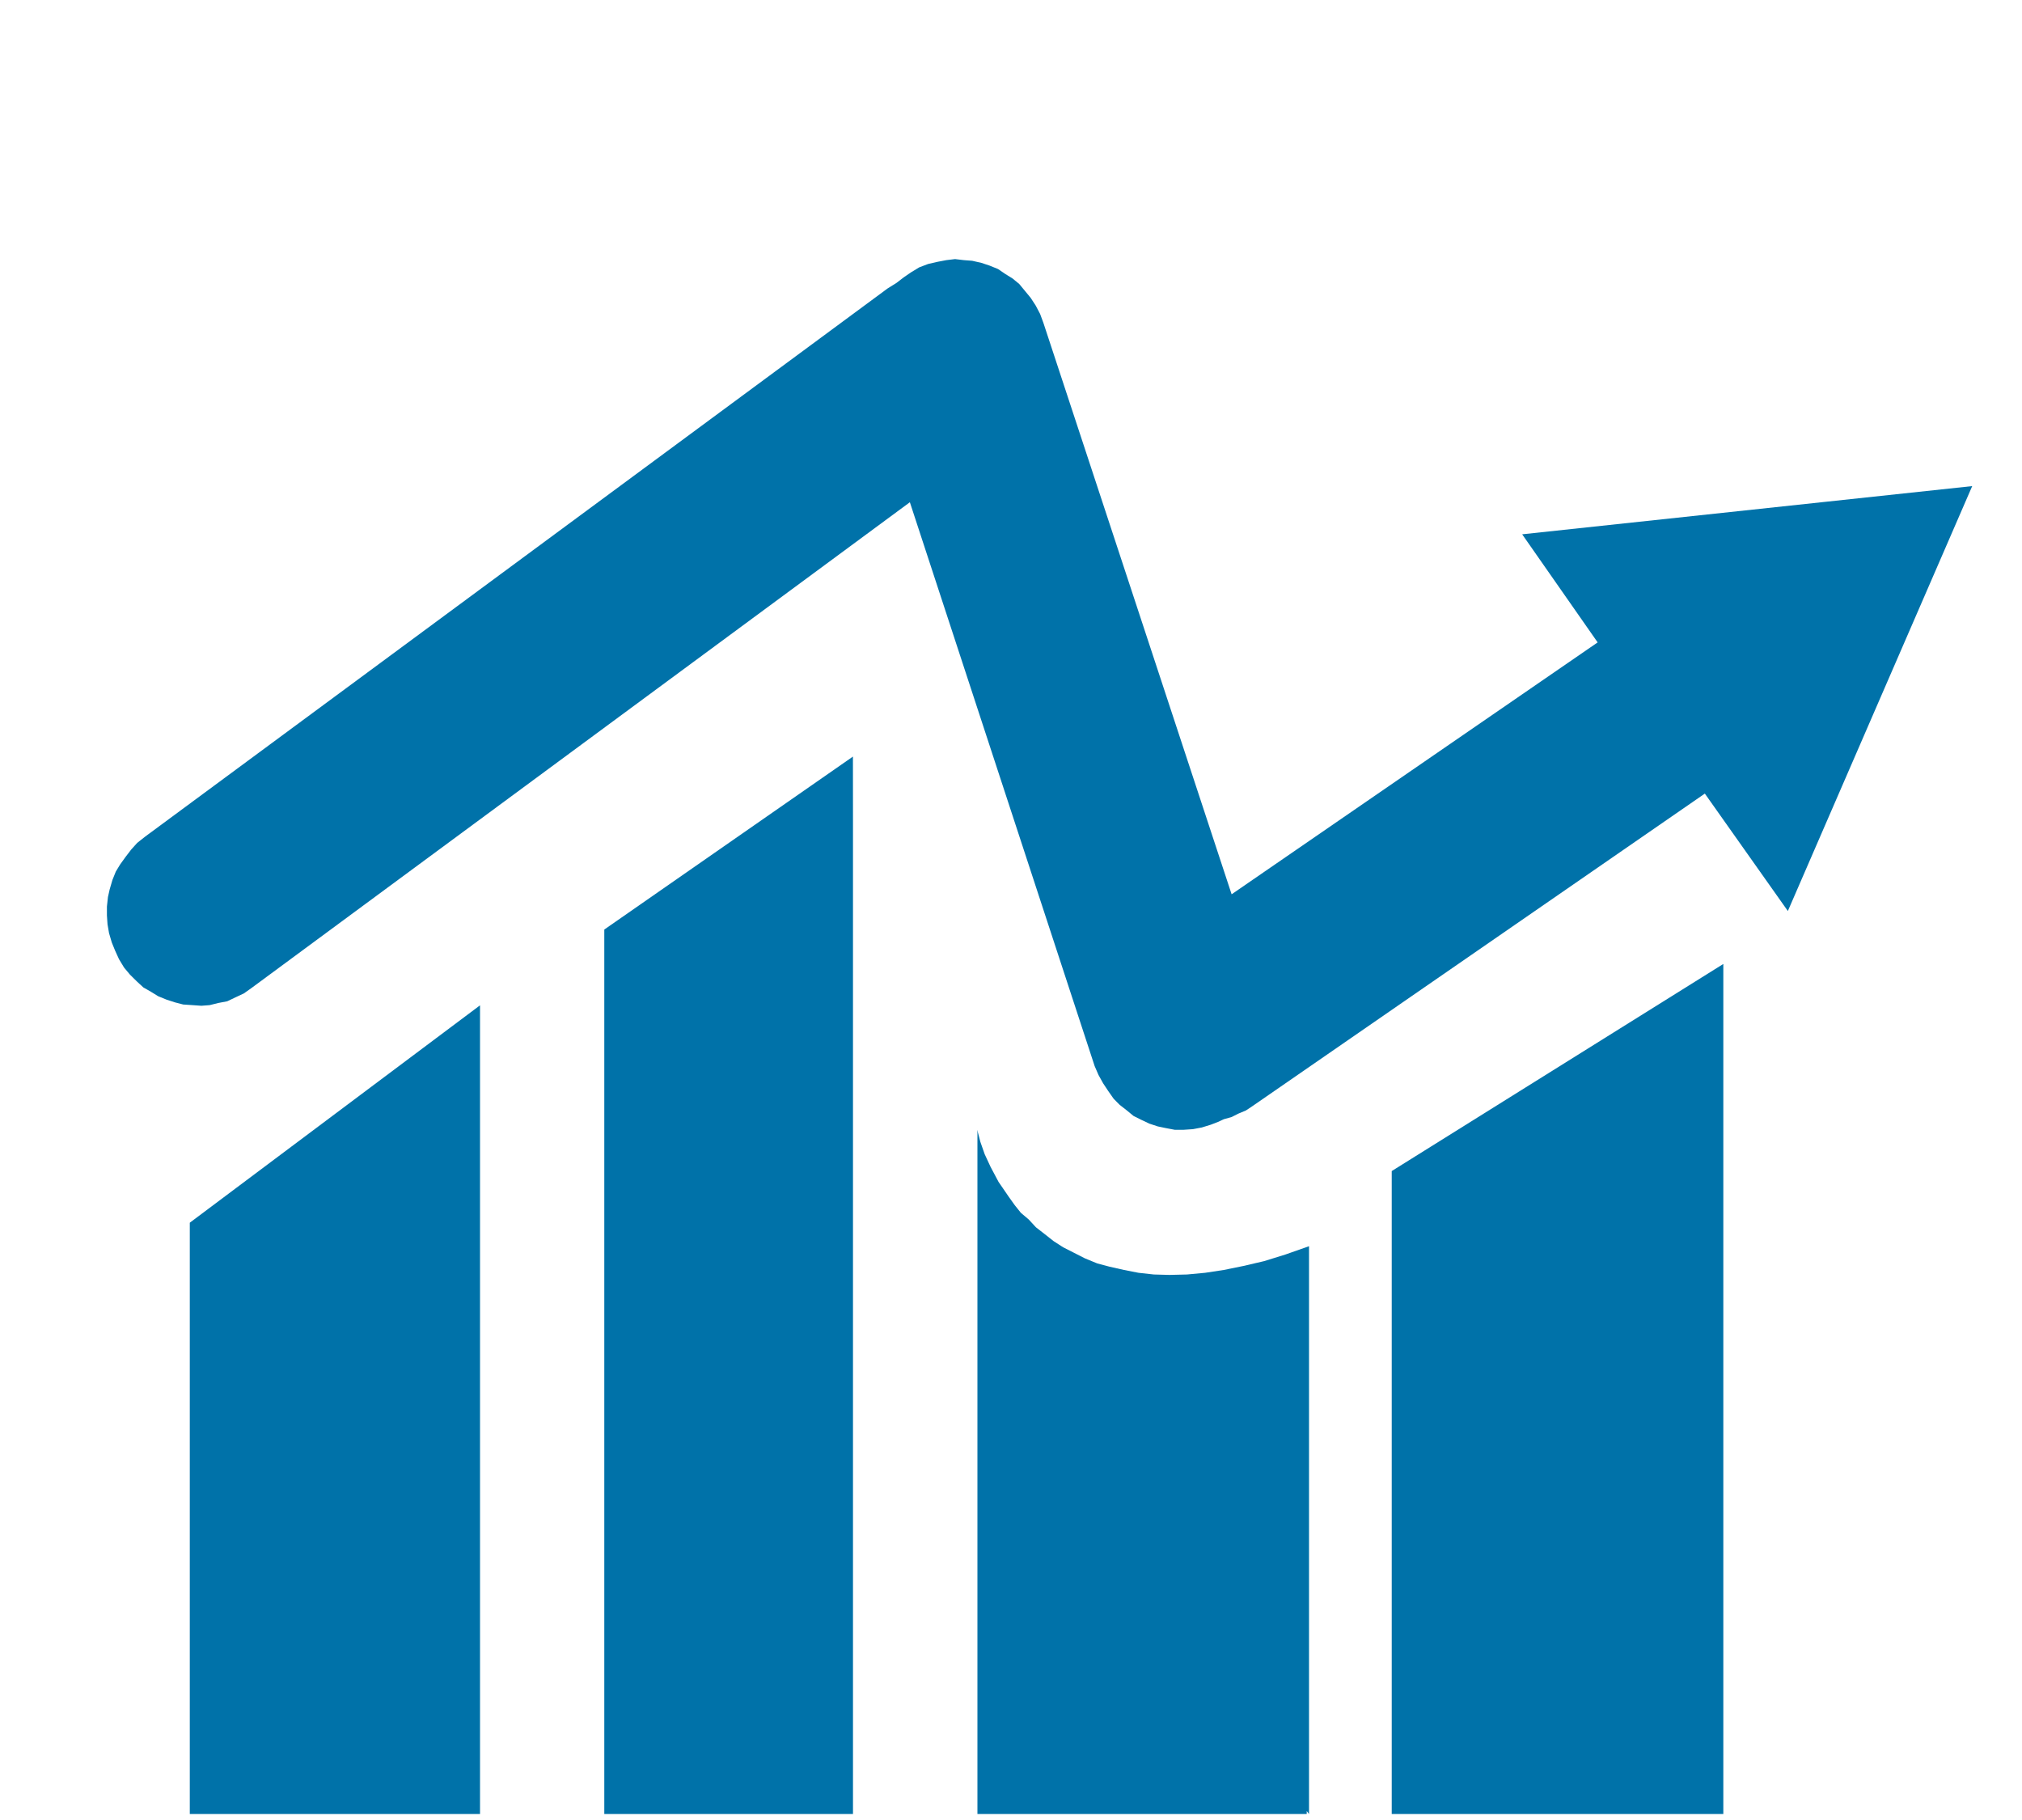
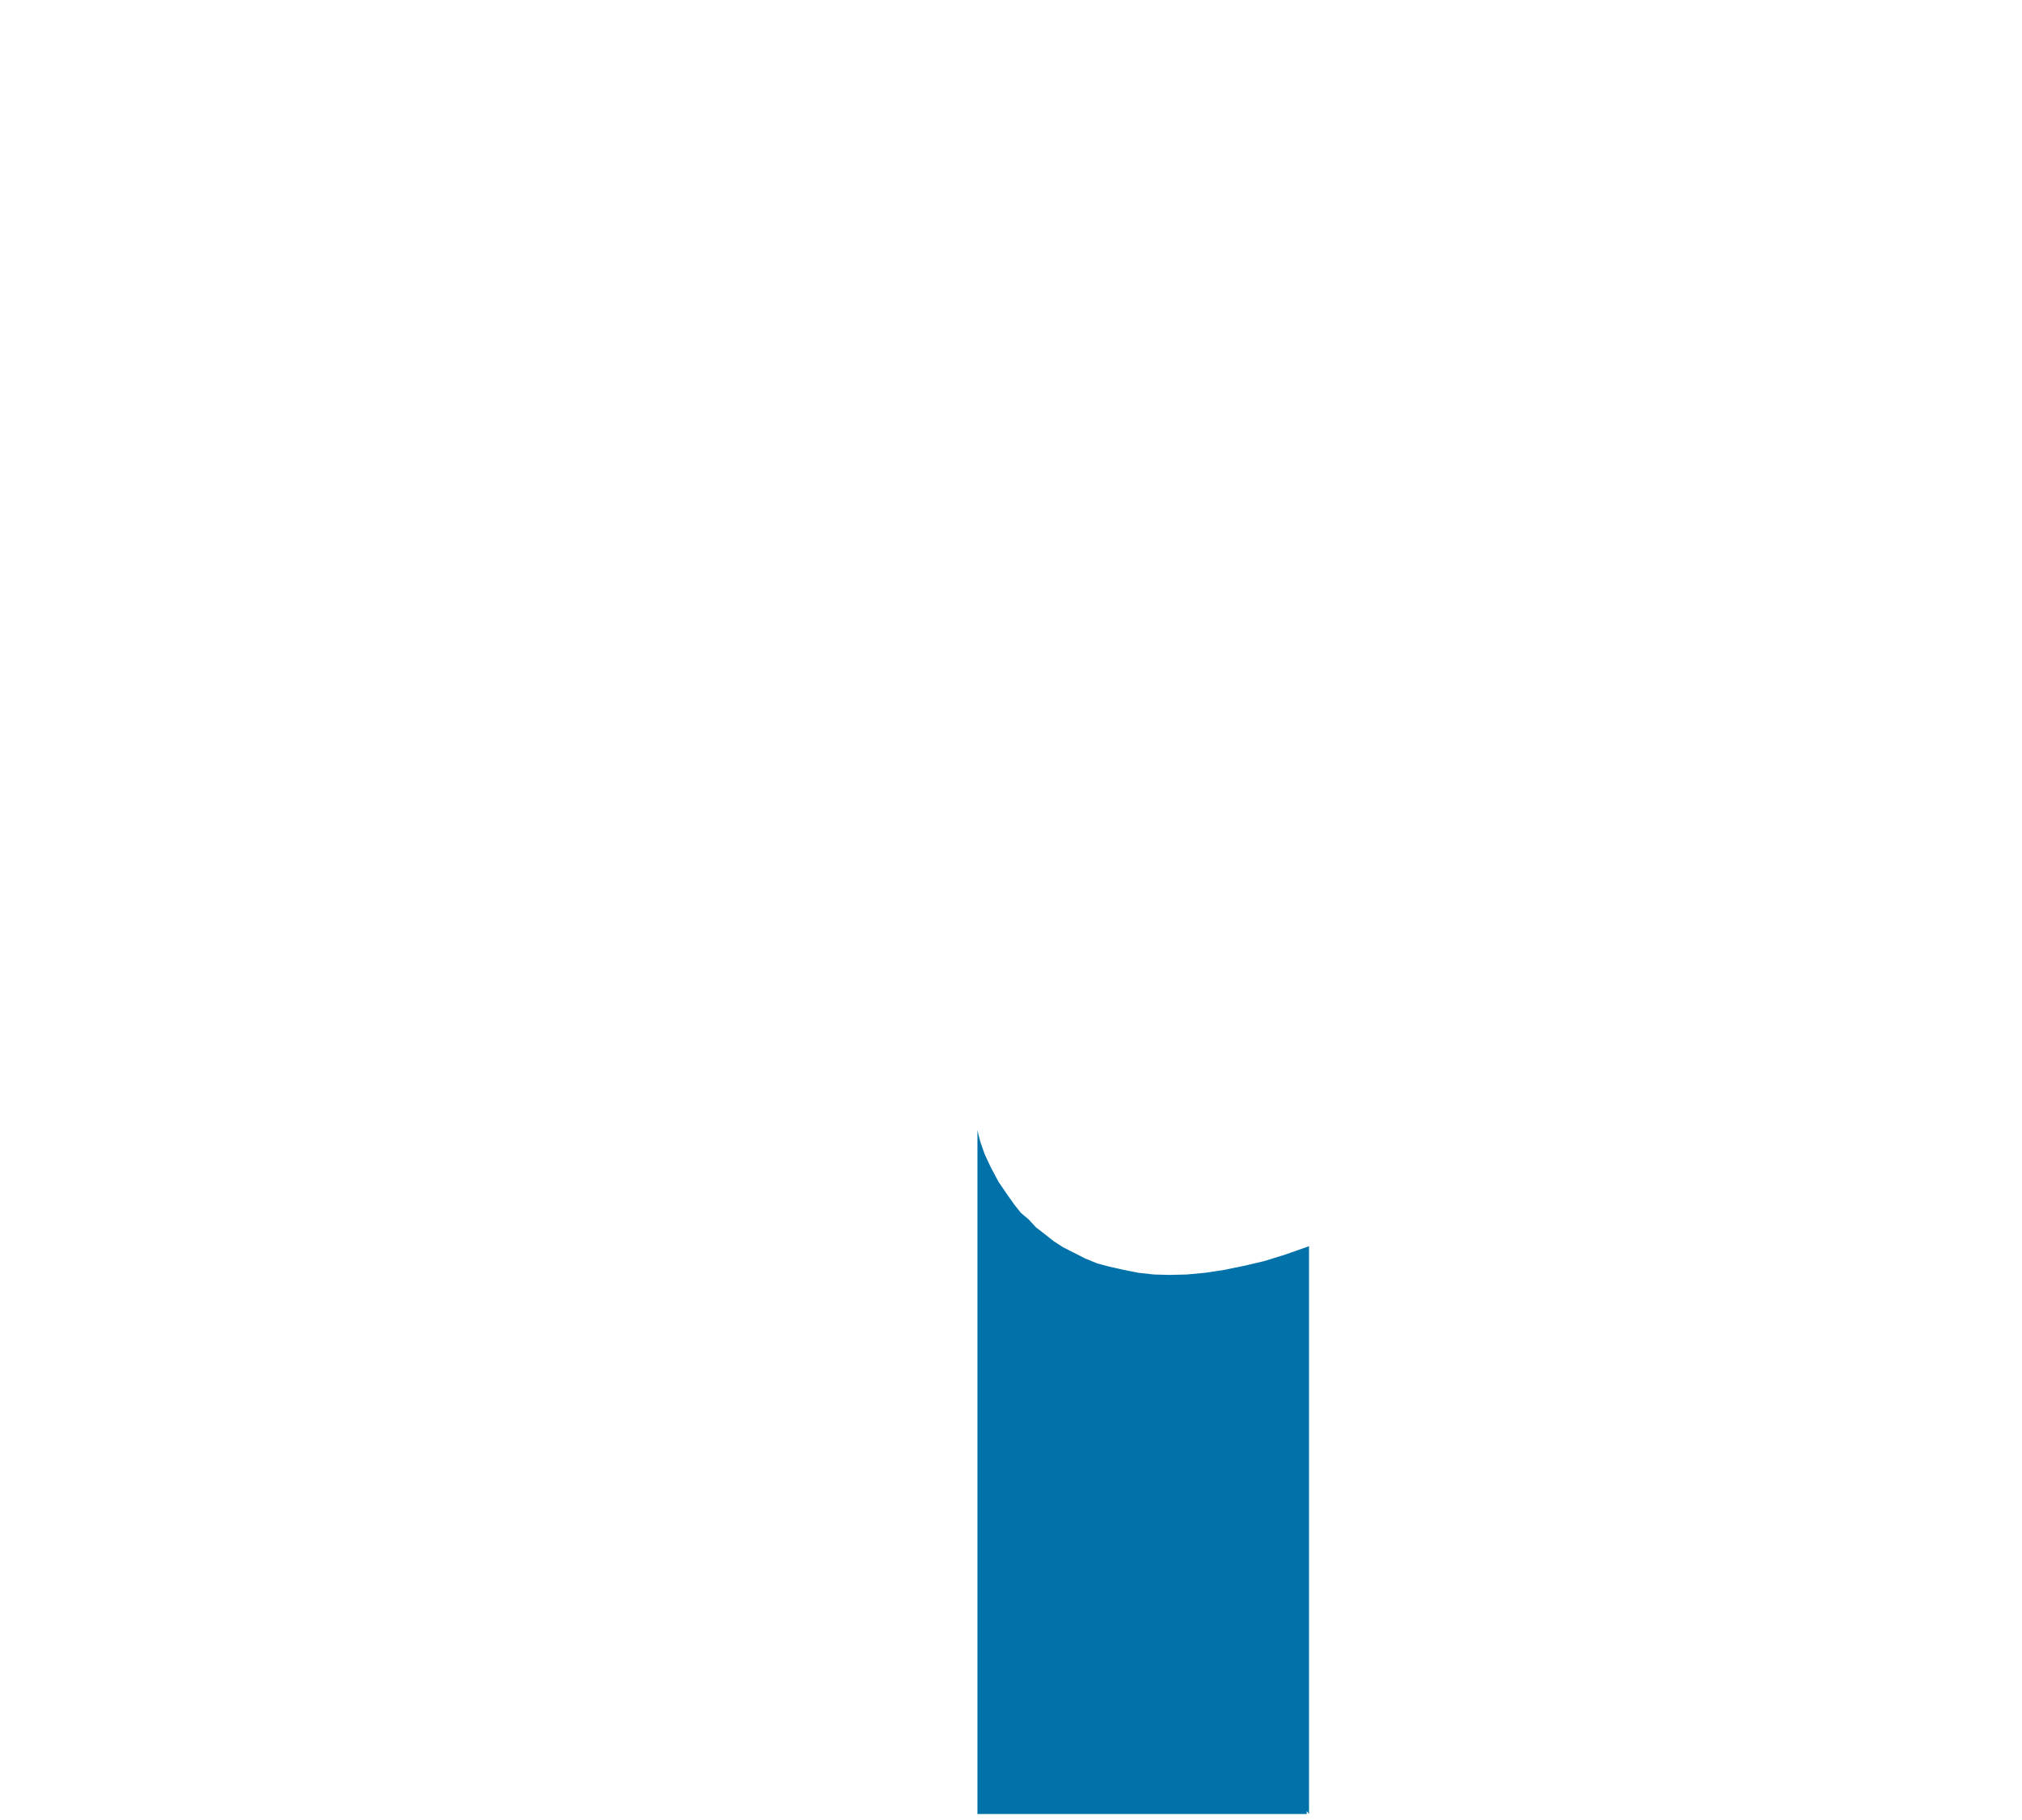
<svg xmlns="http://www.w3.org/2000/svg" version="1.1" id="Ebene_1" x="0px" y="0px" width="1200px" height="1080px" viewBox="0 0 1200 1080" enable-background="new 0 0 1200 1080" xml:space="preserve">
  <g>
-     <polygon fill-rule="evenodd" clip-rule="evenodd" fill="#0072A9" points="825.952,1076.438 1022.745,1076.438    1022.745,572.019 825.952,694.916 825.952,1076.438 825.952,1076.438  " />
-     <polygon fill-rule="evenodd" clip-rule="evenodd" fill="#0072A9" points="903.367,317.058 948.164,381.202    730.932,530.677 619.214,191.544 619.214,191.544 617.258,186.255 614.674,181.342    611.666,176.733 608.402,172.771 604.866,168.485 600.854,165.202 596.588,162.568    592.333,159.66 587.414,157.653 582.494,156.003 576.951,154.746 572.056,154.371    566.787,153.743 561.6,154.371 556.331,155.375 550.788,156.658 550.788,156.658    545.519,158.657 540.605,161.644 536.339,164.574 532.073,167.856 532.073,167.856    526.804,171.139 86.061,496.512 86.061,496.512 81.44,500.169 77.904,504.081    74.62,508.366 71.272,513.001 68.724,517.209 66.717,522.193 65.086,527.769 64.063,532.314    63.454,537.971 63.454,543.232 63.809,548.447 64.711,553.736 66.343,559.279 68.349,564.193    70.628,569.187 73.618,574.142 73.618,574.142 77.155,578.374 81.167,582.338 85.078,585.943    89.6,588.536 93.883,591.164 98.779,593.169 103.784,594.801 108.708,596.079 114.25,596.452    119.519,596.825 124.414,596.452 129.582,595.176 134.851,594.172 139.784,591.815    144.679,589.532 149.319,586.249 539.977,298.03 649.643,632.622 649.643,632.622    651.923,637.882 654.658,642.825 657.668,647.364 660.931,652.025 664.467,655.586    668.753,658.944 672.744,662.227 677.285,664.488 682.098,666.767 687.094,668.417    691.906,669.42 697.176,670.423 702.445,670.423 707.987,670.049 713.257,669.046    718.546,667.415 718.546,667.415 722.812,665.765 726.348,664.132 726.348,664.132    730.932,662.856 734.898,660.85 739.438,658.944 743.432,656.29 1011.776,470.919    1061.042,540.601 1170.454,288.456 903.367,317.058 903.367,317.058  " />
-     <polygon fill-rule="evenodd" clip-rule="evenodd" fill="#0072A9" points="358.633,551.593 358.633,1076.438    506.223,1076.438 506.223,485.849 506.192,448.96 358.633,551.593 358.633,551.593  " />
-     <polygon fill-rule="evenodd" clip-rule="evenodd" fill="#0072A9" points="112.638,1076.438 284.879,1076.438    284.879,596.569 112.638,725.564 112.638,1076.438 112.638,1076.438  " />
    <polygon fill-rule="evenodd" clip-rule="evenodd" fill="#0072A9" points="580.37,672.056 580.077,670.423    580.077,673.332 580.077,1076.438 775.496,1076.438 775.496,1074.688 776.869,1076.438    776.869,739.509 776.869,739.509 762.872,744.435 750.25,748.352 737.811,751.254 726.271,753.604    715.203,755.286 704.451,756.289 693.971,756.543 684.774,756.289 675.669,755.286    667.059,753.604 658.449,751.656 651.121,749.696 643.866,746.715 637.419,743.432    630.95,740.149 625.291,736.496 619.847,732.208 614.812,728.296 610.506,723.636    605.882,719.725 602.247,715.185 598.652,710.15 592.599,701.325 587.899,692.48    584.383,684.913 581.826,677.618 580.37,672.056 580.37,672.056  " />
  </g>
</svg>